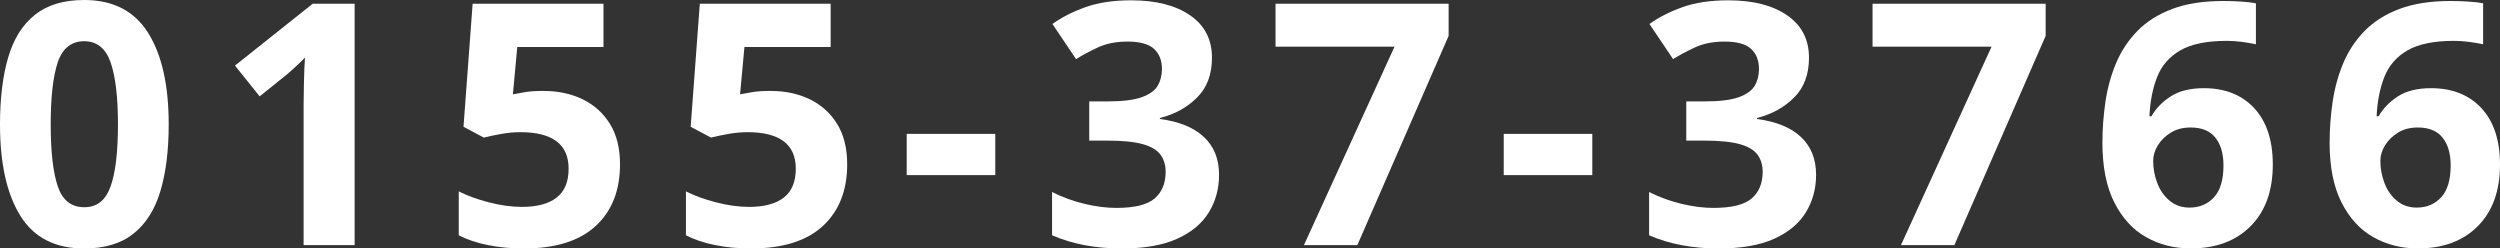
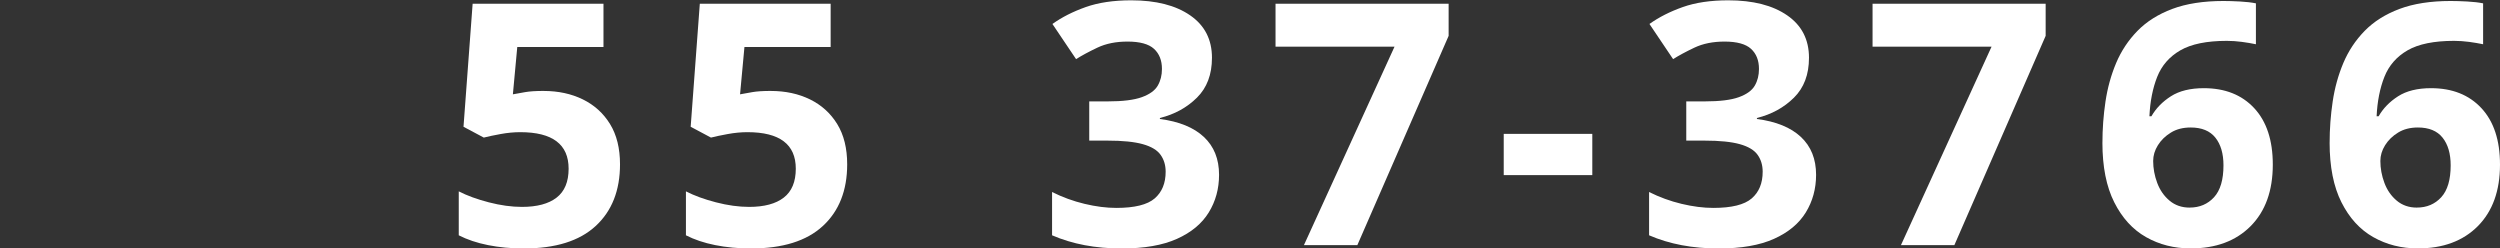
<svg xmlns="http://www.w3.org/2000/svg" id="_レイヤー_2" viewBox="0 0 1053.6 104.72">
  <rect x="0" y="0" width="1053.6" height="104.72" fill="#333333" stroke="none" />
  <defs>
    <style>.cls-1{fill:#fff;}</style>
  </defs>
  <g id="_レイヤー_2-2">
    <g id="_レイヤー_1-2">
-       <path class="cls-1" d="M71.1,52.43c0,10.92-1.16,20.28-3.49,28.07-2.33,7.79-6.1,13.77-11.33,17.95-5.23,4.18-12.16,6.27-20.8,6.27-12.25,0-21.23-4.61-26.93-13.82C2.85,81.69,0,68.87,0,52.43c0-10.92,1.14-20.3,3.42-28.14,2.28-7.84,6.03-13.84,11.26-18.02C19.9,2.09,26.83,0,35.48,0c12.16,0,21.13,4.61,26.93,13.82,5.79,9.21,8.69,22.08,8.69,38.61ZM21.37,52.43c0,11.59,1,20.3,2.99,26.14s5.7,8.76,11.11,8.76,9.02-2.9,11.11-8.69,3.13-14.53,3.13-26.22-1.05-20.33-3.13-26.22c-2.09-5.89-5.79-8.83-11.11-8.83s-9.12,2.95-11.11,8.83c-1.99,5.89-2.99,14.63-2.99,26.22h0Z" />
-       <path class="cls-1" d="M149.46,103.3h-21.51v-58.84c0-2.37.05-5.58.14-9.62.09-4.04.24-7.57.43-10.61-.48.57-1.5,1.59-3.06,3.06-1.57,1.47-3.02,2.78-4.35,3.92l-11.68,9.4-10.4-12.97L131.79,1.57h17.67v101.73h0Z" />
      <path class="cls-1" d="M229.1,38.33c6.17,0,11.68,1.19,16.53,3.56,4.84,2.38,8.67,5.84,11.47,10.4,2.8,4.56,4.2,10.21,4.2,16.96,0,11.02-3.42,19.69-10.26,26-6.84,6.32-16.95,9.47-30.35,9.47-5.32,0-10.33-.48-15.03-1.42s-8.81-2.33-12.32-4.13v-18.52c3.51,1.81,7.74,3.35,12.68,4.63,4.94,1.28,9.59,1.92,13.96,1.92,6.36,0,11.23-1.3,14.6-3.92,3.37-2.61,5.06-6.67,5.06-12.18,0-10.26-6.79-15.39-20.37-15.39-2.66,0-5.41.26-8.26.78-2.85.52-5.22,1.02-7.12,1.5l-8.55-4.56,3.85-51.86h55.14v18.24h-36.33l-1.85,19.95c1.61-.29,3.35-.59,5.2-.93,1.85-.33,4.44-.5,7.77-.5h-.02Z" />
      <path class="cls-1" d="M324.84,38.33c6.17,0,11.68,1.19,16.53,3.56,4.84,2.38,8.67,5.84,11.47,10.4,2.8,4.56,4.2,10.21,4.2,16.96,0,11.02-3.42,19.69-10.26,26-6.84,6.32-16.95,9.47-30.35,9.47-5.32,0-10.33-.48-15.03-1.42s-8.81-2.33-12.32-4.13v-18.52c3.51,1.81,7.74,3.35,12.68,4.63s9.59,1.92,13.96,1.92c6.36,0,11.23-1.3,14.6-3.92,3.37-2.61,5.06-6.67,5.06-12.18,0-10.26-6.79-15.39-20.37-15.39-2.66,0-5.41.26-8.26.78s-5.22,1.02-7.12,1.5l-8.55-4.56,3.85-51.86h55.14v18.24h-36.33l-1.85,19.95c1.61-.29,3.35-.59,5.2-.93,1.85-.33,4.44-.5,7.77-.5h-.02Z" />
-       <path class="cls-1" d="M382.12,73.8v-17.38h37.33v17.38h-37.33Z" />
      <path class="cls-1" d="M510.77,24.36c0,7.03-2.11,12.63-6.34,16.81-4.23,4.18-9.43,7.03-15.6,8.55v.43c8.07,1.05,14.25,3.56,18.52,7.55s6.41,9.31,6.41,15.96c0,5.89-1.45,11.18-4.35,15.89-2.9,4.7-7.36,8.41-13.39,11.11-6.03,2.71-13.8,4.06-23.29,4.06-11.02,0-20.8-1.85-29.35-5.56v-18.24c4.37,2.19,8.93,3.85,13.68,4.99s9.21,1.71,13.39,1.71c7.69,0,13.08-1.33,16.17-3.99,3.08-2.66,4.63-6.41,4.63-11.26,0-2.75-.71-5.13-2.14-7.12-1.42-2-3.92-3.49-7.48-4.49-3.56-1-8.53-1.5-14.89-1.5h-7.69v-16.53h7.84c6.27,0,11.04-.59,14.32-1.78s5.51-2.8,6.7-4.84,1.78-4.39,1.78-7.05c0-3.61-1.12-6.43-3.35-8.48-2.23-2.04-5.96-3.06-11.18-3.06-4.84,0-9.07.85-12.68,2.56s-6.6,3.33-8.98,4.84l-9.97-14.82c3.99-2.85,8.67-5.22,14.03-7.12,5.36-1.9,11.75-2.85,19.16-2.85,10.45,0,18.74,2.11,24.86,6.34,6.13,4.23,9.19,10.19,9.19,17.88h0Z" />
      <path class="cls-1" d="M549.53,103.3l38.18-83.63h-50.15V1.57h72.95v13.54l-38.47,88.19h-22.51Z" />
      <path class="cls-1" d="M633.73,73.8v-17.38h37.33v17.38h-37.33Z" />
      <path class="cls-1" d="M762.38,24.36c0,7.03-2.11,12.63-6.34,16.81-4.23,4.18-9.43,7.03-15.6,8.55v.43c8.07,1.05,14.25,3.56,18.52,7.55s6.41,9.31,6.41,15.96c0,5.89-1.45,11.18-4.35,15.89-2.9,4.7-7.36,8.41-13.39,11.11-6.03,2.71-13.8,4.06-23.29,4.06-11.02,0-20.8-1.85-29.35-5.56v-18.24c4.37,2.19,8.93,3.85,13.68,4.99s9.21,1.71,13.39,1.71c7.69,0,13.08-1.33,16.17-3.99,3.08-2.66,4.63-6.41,4.63-11.26,0-2.75-.71-5.13-2.14-7.12-1.42-2-3.92-3.49-7.48-4.49-3.56-1-8.53-1.5-14.89-1.5h-7.69v-16.53h7.84c6.27,0,11.04-.59,14.32-1.78s5.51-2.8,6.7-4.84,1.78-4.39,1.78-7.05c0-3.61-1.12-6.43-3.35-8.48-2.23-2.04-5.96-3.06-11.18-3.06-4.84,0-9.07.85-12.68,2.56s-6.6,3.33-8.98,4.84l-9.97-14.82c3.99-2.85,8.67-5.22,14.03-7.12,5.37-1.9,11.75-2.85,19.16-2.85,10.45,0,18.74,2.11,24.86,6.34,6.13,4.23,9.19,10.19,9.19,17.88h0Z" />
      <path class="cls-1" d="M801.14,103.3l38.18-83.63h-50.15V1.57h72.95v13.54l-38.47,88.19h-22.51Z" />
      <path class="cls-1" d="M886.05,60.12c0-5.79.43-11.56,1.28-17.31.86-5.75,2.35-11.16,4.49-16.24s5.13-9.59,8.98-13.54c3.85-3.94,8.74-7.03,14.67-9.26,5.94-2.23,13.13-3.35,21.58-3.35,2,0,4.32.07,6.98.21s4.89.41,6.7.78v17.24c-1.8-.38-3.78-.71-5.91-1-2.14-.28-4.25-.43-6.34-.43-8.46,0-14.98,1.33-19.59,3.99-4.61,2.66-7.86,6.39-9.76,11.18-1.9,4.8-2.99,10.33-3.28,16.6h.85c1.9-3.32,4.63-6.13,8.19-8.41s8.19-3.42,13.89-3.42c8.93,0,16,2.8,21.23,8.41,5.22,5.61,7.84,13.54,7.84,23.79,0,11.02-3.11,19.66-9.33,25.93-6.22,6.27-14.65,9.4-25.29,9.4-6.93,0-13.2-1.59-18.81-4.77s-10.07-8.07-13.39-14.67c-3.33-6.6-4.99-14.98-4.99-25.15v.02ZM922.81,87.48c4.18,0,7.6-1.45,10.26-4.34,2.66-2.9,3.99-7.38,3.99-13.46,0-4.94-1.14-8.83-3.42-11.68-2.28-2.85-5.75-4.27-10.4-4.27-3.23,0-6.01.71-8.33,2.14-2.33,1.42-4.16,3.21-5.49,5.34-1.33,2.14-1.99,4.34-1.99,6.62,0,3.13.57,6.22,1.71,9.26s2.87,5.53,5.2,7.48c2.33,1.95,5.15,2.92,8.48,2.92h-.01Z" />
      <path class="cls-1" d="M981.8,60.12c0-5.79.43-11.56,1.28-17.31.86-5.75,2.35-11.16,4.49-16.24s5.13-9.59,8.98-13.54c3.85-3.94,8.74-7.03,14.67-9.26,5.94-2.23,13.13-3.35,21.58-3.35,2,0,4.32.07,6.98.21s4.89.41,6.7.78v17.24c-1.8-.38-3.78-.71-5.91-1-2.14-.28-4.25-.43-6.34-.43-8.46,0-14.98,1.33-19.59,3.99-4.61,2.66-7.86,6.39-9.76,11.18-1.9,4.8-2.99,10.33-3.28,16.6h.85c1.9-3.32,4.63-6.13,8.19-8.41s8.19-3.42,13.89-3.42c8.93,0,16,2.8,21.23,8.41,5.22,5.61,7.84,13.54,7.84,23.79,0,11.02-3.11,19.66-9.33,25.93s-14.65,9.4-25.29,9.4c-6.93,0-13.2-1.59-18.81-4.77s-10.07-8.07-13.39-14.67c-3.33-6.6-4.99-14.98-4.99-25.15v.02ZM1018.56,87.48c4.18,0,7.6-1.45,10.26-4.34,2.66-2.9,3.99-7.38,3.99-13.46,0-4.94-1.14-8.83-3.42-11.68s-5.75-4.27-10.4-4.27c-3.23,0-6.01.71-8.33,2.14-2.33,1.42-4.16,3.21-5.49,5.34-1.33,2.14-1.99,4.34-1.99,6.62,0,3.13.57,6.22,1.71,9.26s2.87,5.53,5.2,7.48c2.33,1.95,5.15,2.92,8.48,2.92h0Z" />
    </g>
  </g>
</svg>